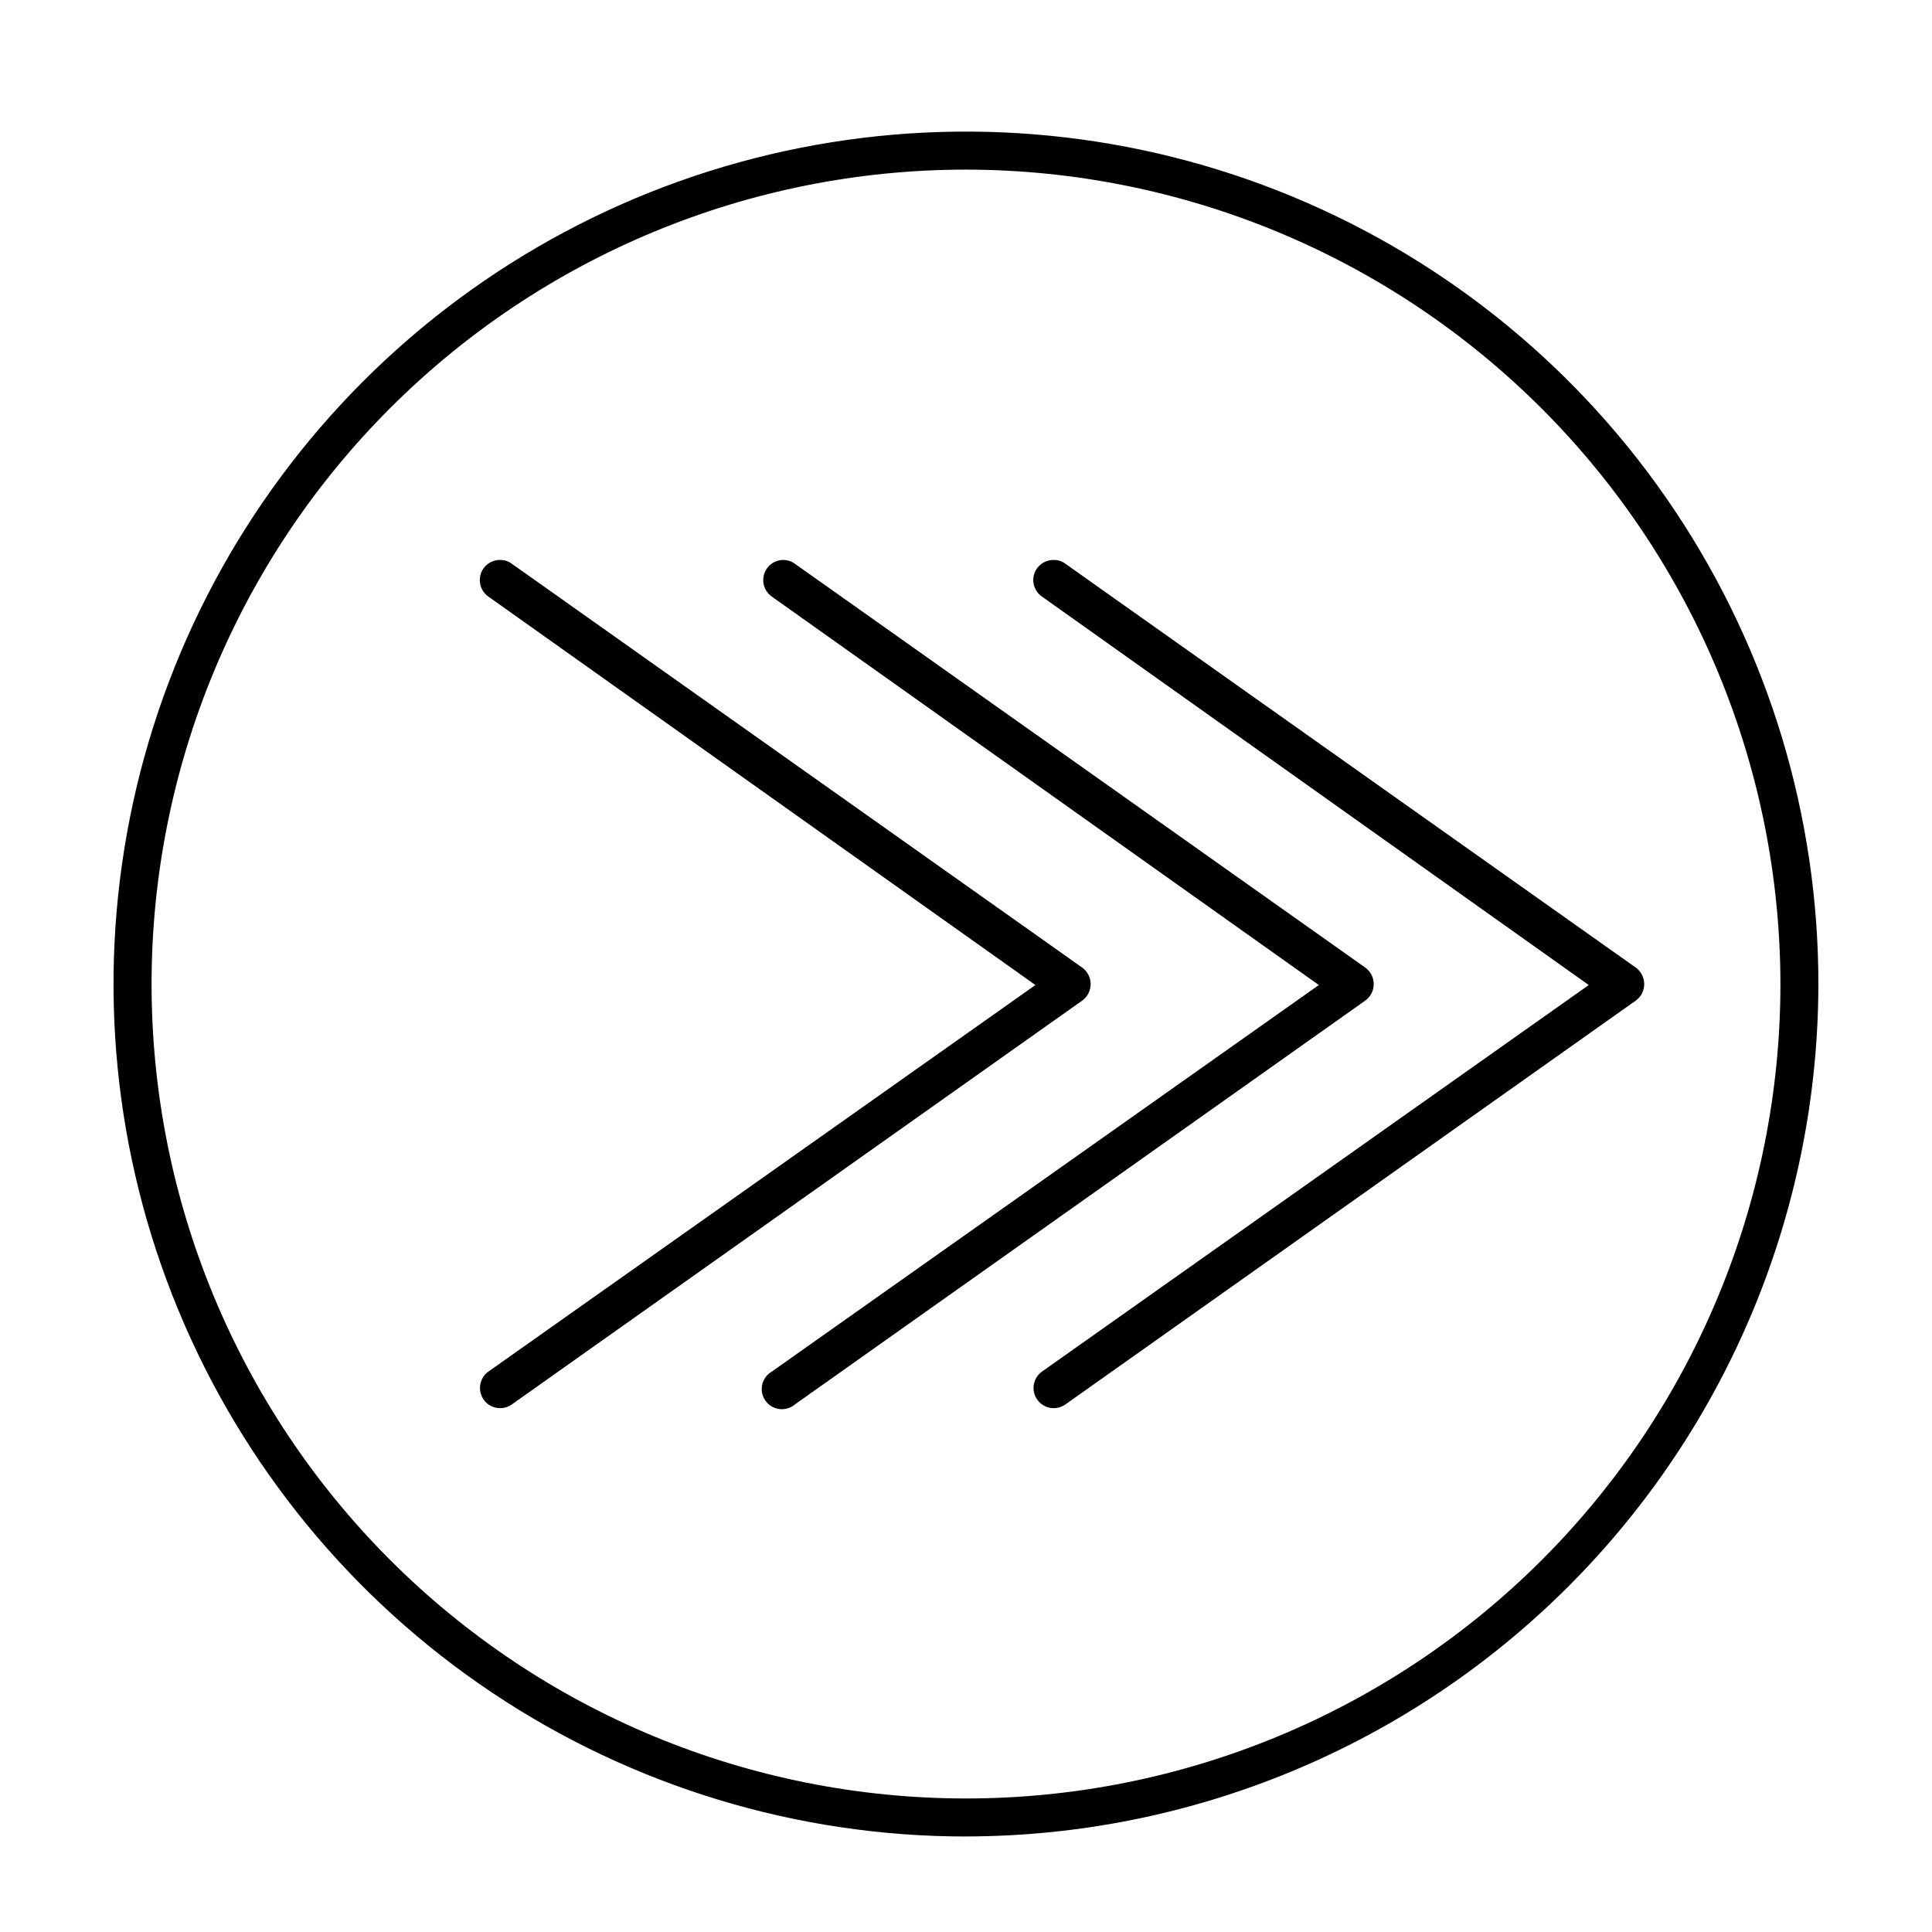
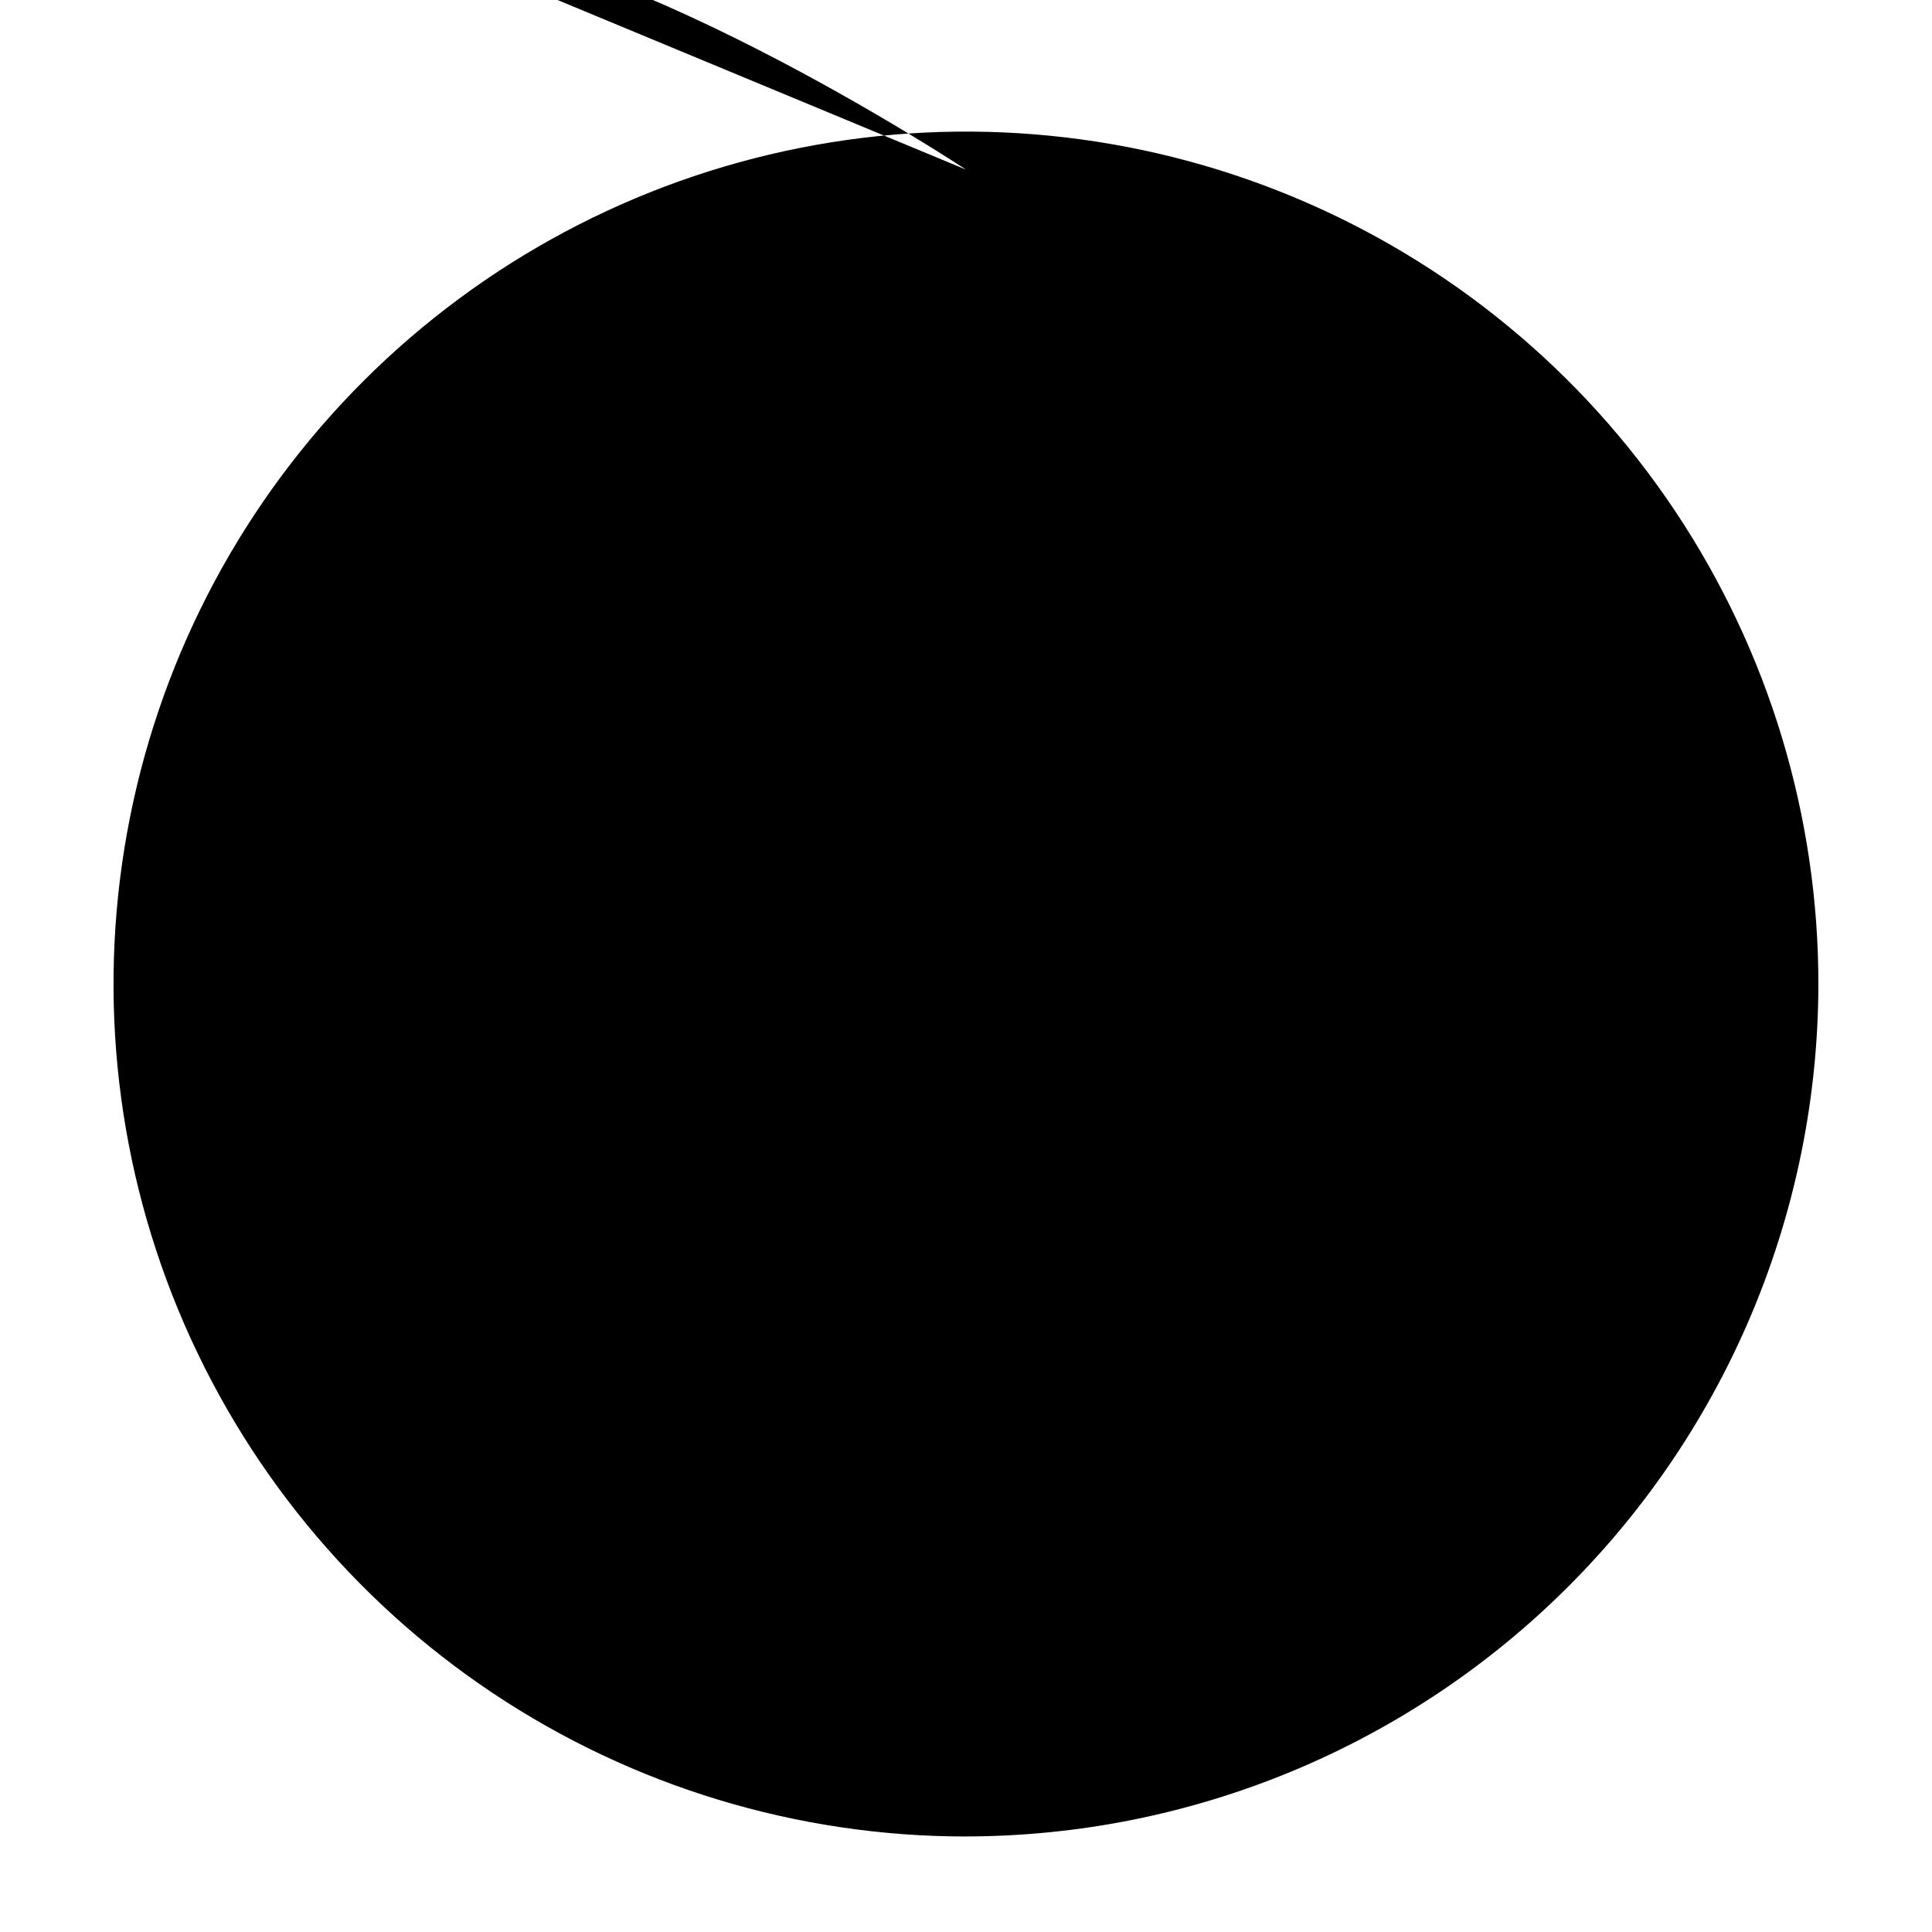
<svg xmlns="http://www.w3.org/2000/svg" fill="#000000" width="800px" height="800px" version="1.1" viewBox="144 144 512 512">
  <g>
-     <path d="m351.68 292.39c-2.348-0.035-4.441 1.469-5.16 3.703-0.715 2.234 0.109 4.68 2.035 6.019l144.95 102.93-144.95 102.43c-1.301 0.746-2.231 2.004-2.562 3.469-0.328 1.465-0.023 3 0.836 4.231 0.859 1.23 2.199 2.039 3.688 2.234 1.488 0.191 2.988-0.25 4.137-1.219l151.14-107.01c1.414-1.012 2.254-2.644 2.254-4.383 0-1.738-0.84-3.371-2.254-4.383l-151.14-107.01c-0.859-0.641-1.898-0.996-2.973-1.004z" />
-     <path d="m276.57 292.39c-2.348-0.035-4.441 1.469-5.16 3.703s0.109 4.68 2.035 6.019l144.95 102.93-144.95 102.43c-2.406 1.711-2.969 5.051-1.258 7.457 1.711 2.406 5.047 2.969 7.453 1.258l151.14-107.01c1.414-1.012 2.254-2.644 2.254-4.383 0-1.738-0.84-3.371-2.254-4.383l-151.14-107.01v-0.004c-0.883-0.664-1.965-1.016-3.07-1.004z" />
-     <path d="m423.17 292.39c-1.738 0.008-3.367 0.852-4.383 2.266-0.812 1.168-1.125 2.609-0.871 4.012 0.258 1.398 1.059 2.641 2.234 3.445l144.89 102.93-144.89 102.43c-2.41 1.711-2.973 5.051-1.262 7.457s5.051 2.969 7.457 1.258l151.14-107.01c1.414-1.012 2.25-2.644 2.25-4.383 0-1.738-0.836-3.371-2.25-4.383l-151.14-107.01v-0.004c-0.914-0.684-2.031-1.039-3.176-1.004z" />
-     <path d="m400 630.69c-44.691 0-88.379-13.254-125.54-38.09-37.156-24.832-66.109-60.129-83.203-101.42-17.09-41.297-21.551-86.73-12.812-130.56 8.738-43.832 30.277-84.082 61.898-115.67 31.617-31.582 71.895-53.078 115.73-61.766 43.836-8.688 89.27-4.18 130.54 12.957s76.539 46.133 101.33 83.316c24.793 37.184 38 80.883 37.949 125.57-0.145 59.848-24.004 117.2-66.344 159.49-42.34 42.293-99.719 66.086-159.56 66.164zm0-441.74c-57.23 0-112.11 22.727-152.59 63.188-40.473 40.457-63.223 95.332-63.242 152.56-0.023 57.23 22.684 112.12 63.125 152.61 40.441 40.488 95.309 63.258 152.54 63.305 57.227 0.043 112.13-22.641 152.63-63.066 40.508-40.43 63.301-95.285 63.367-152.52 0-57.266-22.734-112.19-63.203-152.7s-95.363-63.312-152.63-63.379z" />
+     <path d="m400 630.69c-44.691 0-88.379-13.254-125.54-38.09-37.156-24.832-66.109-60.129-83.203-101.42-17.09-41.297-21.551-86.73-12.812-130.56 8.738-43.832 30.277-84.082 61.898-115.67 31.617-31.582 71.895-53.078 115.73-61.766 43.836-8.688 89.27-4.18 130.54 12.957s76.539 46.133 101.33 83.316c24.793 37.184 38 80.883 37.949 125.57-0.145 59.848-24.004 117.2-66.344 159.49-42.34 42.293-99.719 66.086-159.56 66.164zm0-441.74s-95.363-63.312-152.63-63.379z" />
  </g>
</svg>